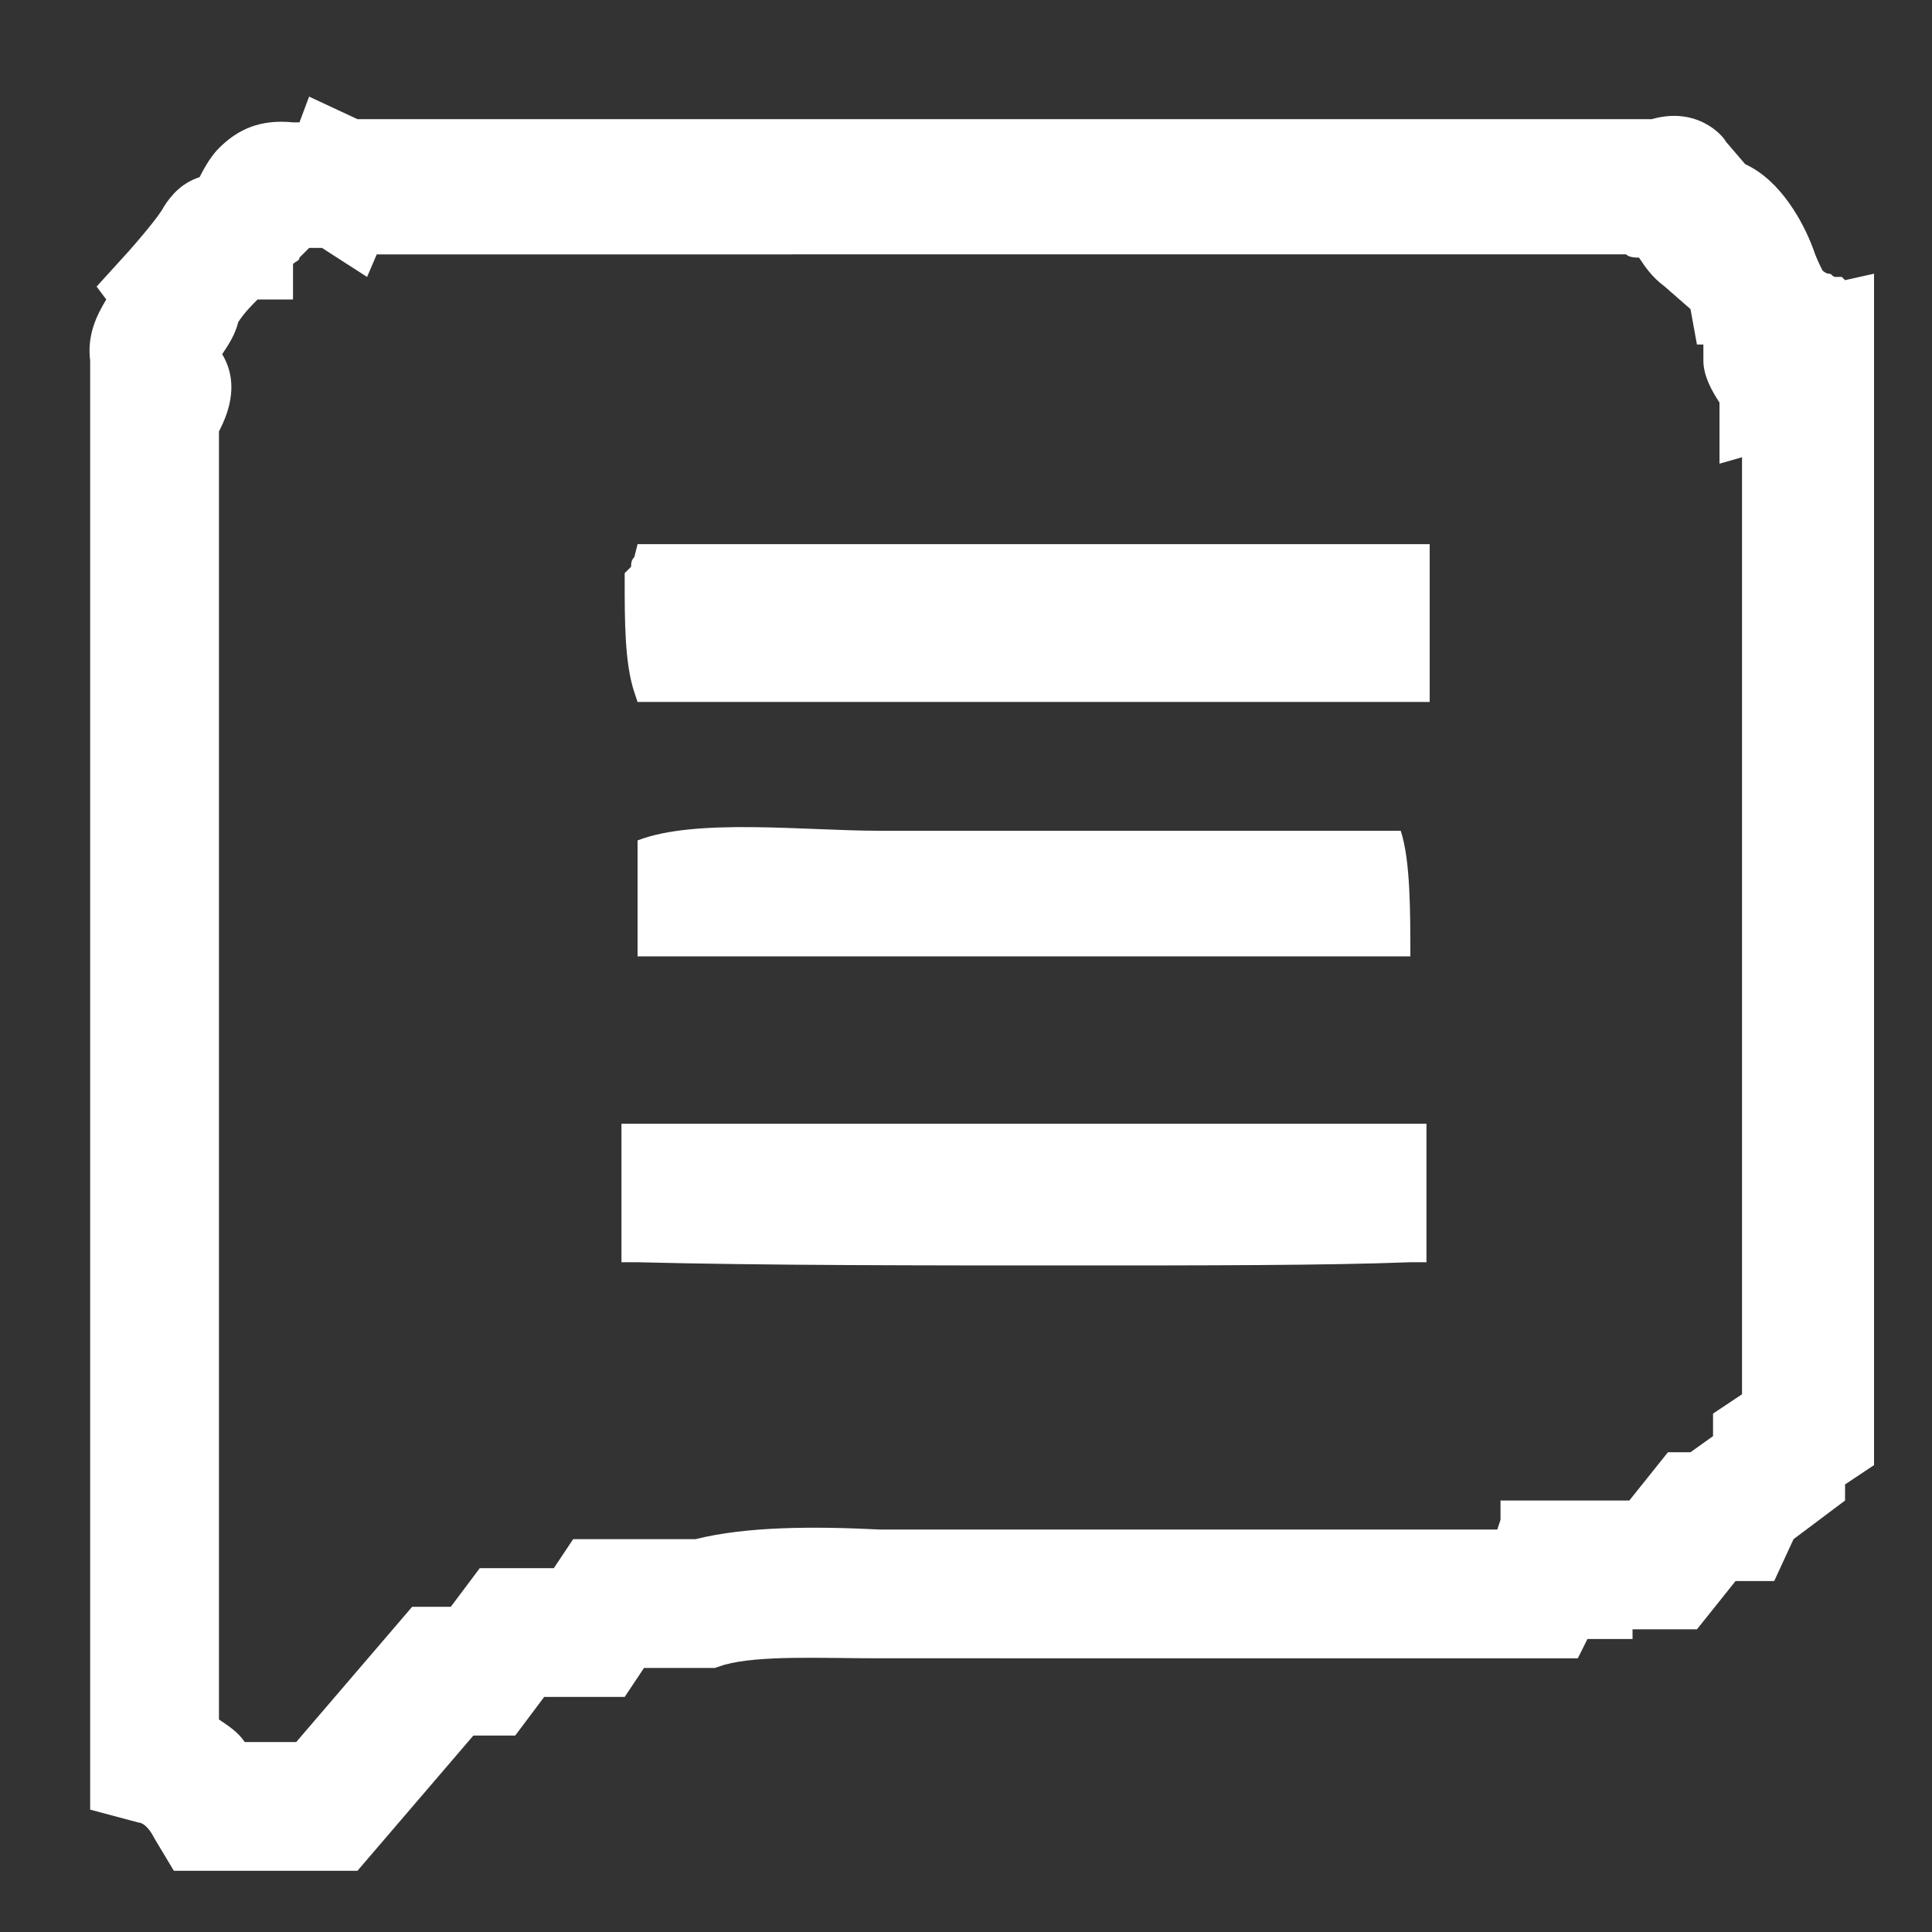
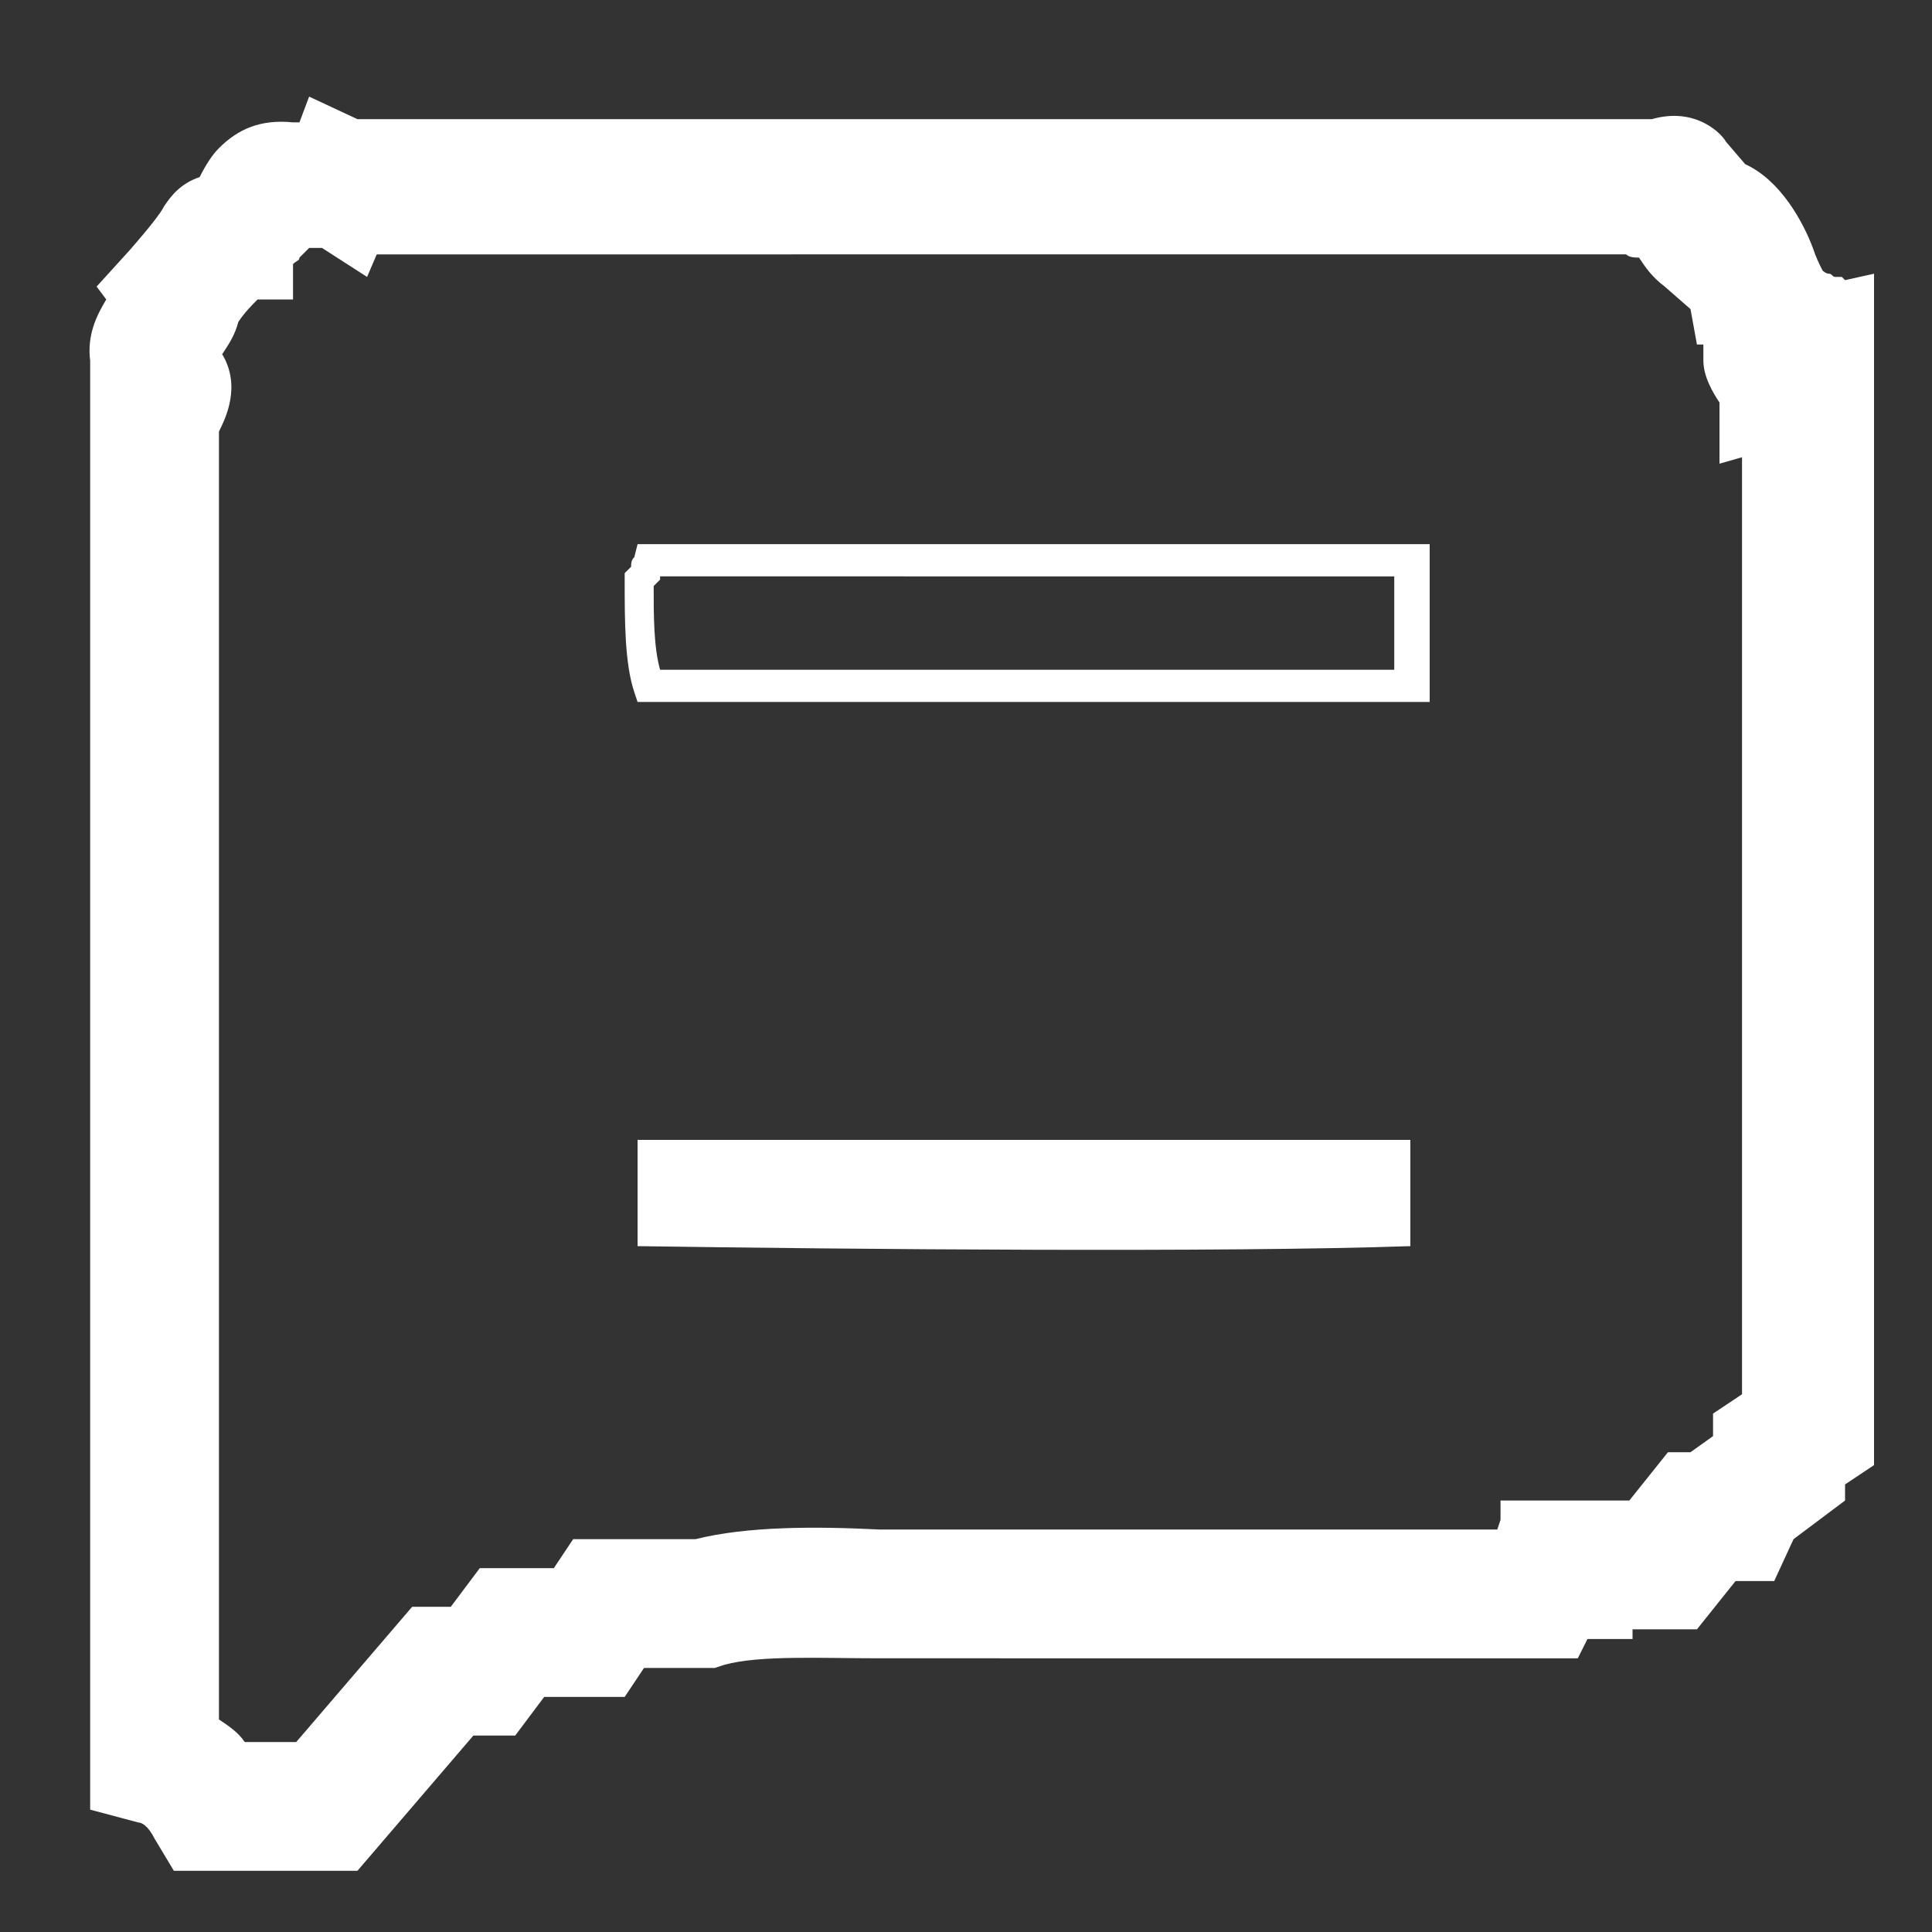
<svg xmlns="http://www.w3.org/2000/svg" version="1.1" id="Livello_1" x="0px" y="0px" viewBox="0 0 60 60" style="enable-background:new 0 0 60 60;" xml:space="preserve">
  <rect x="0" y="0" width="60" height="60" fill="#333333" stroke="none" />
  <style type="text/css">
	.st0{fill:#FFFFFF;}
	.st1{fill:#FFFFFF;}
	.st2{fill:#FFFFFF;stroke:#FFFFFF;stroke-miterlimit:10;}
</style>
  <path class="st0" d="M11.1,58.1H5.4l-0.6-1c-0.2-0.4-0.4-0.5-0.5-0.5l-1.5-0.4V11.6c0-0.1,0-0.3,0-0.4c-0.1-0.8,0.2-1.4,0.5-1.9  L3,8.9l1-1.1C4.7,7,5,6.6,5.1,6.4c0.2-0.3,0.5-0.7,1.1-0.9c0.2-0.4,0.4-0.7,0.6-0.9C7.4,4,8.1,3.7,9.1,3.8c0,0,0.1,0,0.2,0L9.6,3  l1.5,0.7h40.2c1.4-0.4,2.2,0.5,2.3,0.7l0.6,0.7c1.1,0.5,1.8,1.8,2.1,2.6c0.1,0.3,0.2,0.5,0.3,0.7c0,0,0,0,0,0c0,0,0.1,0.1,0.2,0.1  c0.1,0,0.1,0.1,0.2,0.1h0.2l0.1,0.1l0.9-0.2v1.8c0,0.3,0,0.5,0,0.7c0,0.1,0,0.2,0,0.3v34.2l-0.9,0.6v0.5l-1.6,1.2l-0.6,1.3h-1.2  l-1.2,1.5h-2v0.3h-1.4l-0.3,0.6H28.8c-0.5,0-1,0-1.5,0c-1.8,0-3.7-0.1-4.8,0.2l-0.3,0.1l-2.2,0l-0.6,0.9h-2.5L16,53.9h-1.3  L11.1,58.1z M7.6,54.1h1.6l3.6-4.2H14l0.9-1.2l2.3,0l0.6-0.9h3.8c1.6-0.4,3.7-0.4,5.7-0.3c0.5,0,1,0,1.5,0h17.7l0.1-0.3v-0.6h4  l1.2-1.5h0.7l0.7-0.5v-0.7l0.9-0.6V14.2l-0.7,0.2v-1.9c-0.2-0.3-0.5-0.8-0.5-1.3v-0.5h-0.2l-0.2-1.1l-0.8-0.7  c-0.4-0.3-0.6-0.6-0.8-0.9c-0.1,0-0.3,0-0.4-0.1c0,0-0.1,0-0.1,0H11.7l-0.3,0.7L10,7.7c-0.1,0-0.2,0-0.4,0L9.3,8  C9.3,8.1,9.2,8.1,9.1,8.2v1.1L8,9.3C7.8,9.5,7.6,9.7,7.4,10c-0.1,0.4-0.3,0.7-0.5,1C7.5,12,7,13,6.8,13.4v40  C7.1,53.6,7.4,53.8,7.6,54.1z" />
  <g>
-     <path class="st1" d="M20.1,17.4c7.9,0,15.8,0,23.7,0c0,1.3,0,2.6,0,3.9c-7.9,0-15.8,0-23.7,0c-0.3-0.8-0.3-2.1-0.3-3.3   C20.1,17.7,19.9,18,20.1,17.4z" />
    <path class="st0" d="M44.3,21.8H19.8l-0.1-0.3c-0.3-0.9-0.3-2.2-0.3-3.5l0-0.2l0.1-0.1c0,0,0.1-0.1,0.1-0.1c0-0.1,0-0.2,0.1-0.3   l0.1-0.4h24.6V21.8z M20.5,20.8h22.8v-2.9H20.5l0,0.1l-0.2,0.2C20.3,19.1,20.3,20.1,20.5,20.8z" />
  </g>
-   <path class="st1" d="M43.8,29.7c-8,0-16,0-24,0c0-1.2,0-2.4,0-3.6c1.8-0.7,5.2-0.3,7.5-0.3c5.4,0,10.8,0,16.2,0  C43.8,26.7,43.8,28.3,43.8,29.7z" />
  <g>
    <path class="st1" d="M19.8,35.4c8,0,16,0,24,0c0,1.1,0,2.2,0,3.3c-5.8,0.2-17.3,0.1-24,0C19.8,37.6,19.8,36.5,19.8,35.4z" />
-     <path class="st0" d="M33.3,39.3c-4.6,0-9.6,0-13.5-0.1l-0.5,0v-4.3h25v4.3l-0.5,0C41.2,39.3,37.4,39.3,33.3,39.3z M20.3,38.2   c7,0.1,17.5,0.2,23,0v-2.3h-23V38.2z" />
  </g>
</svg>